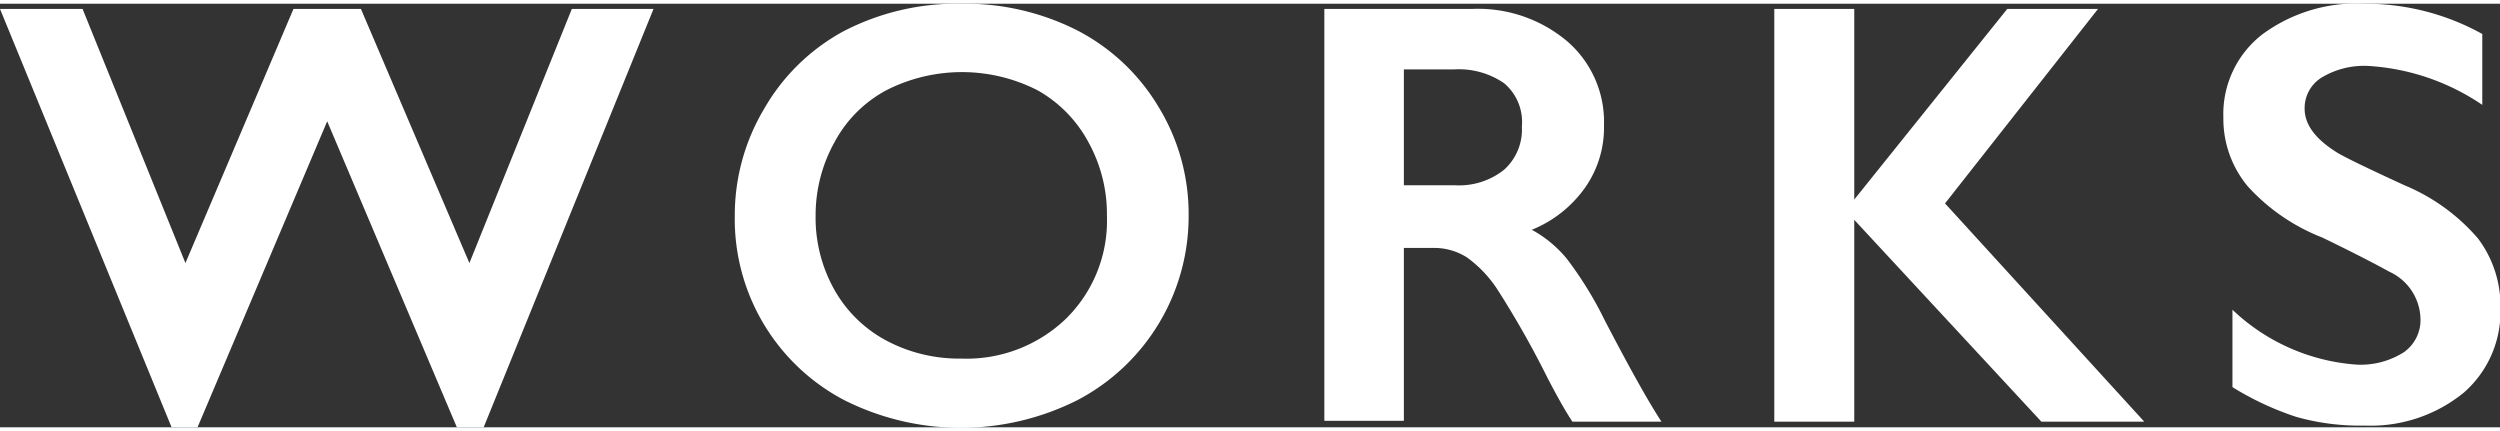
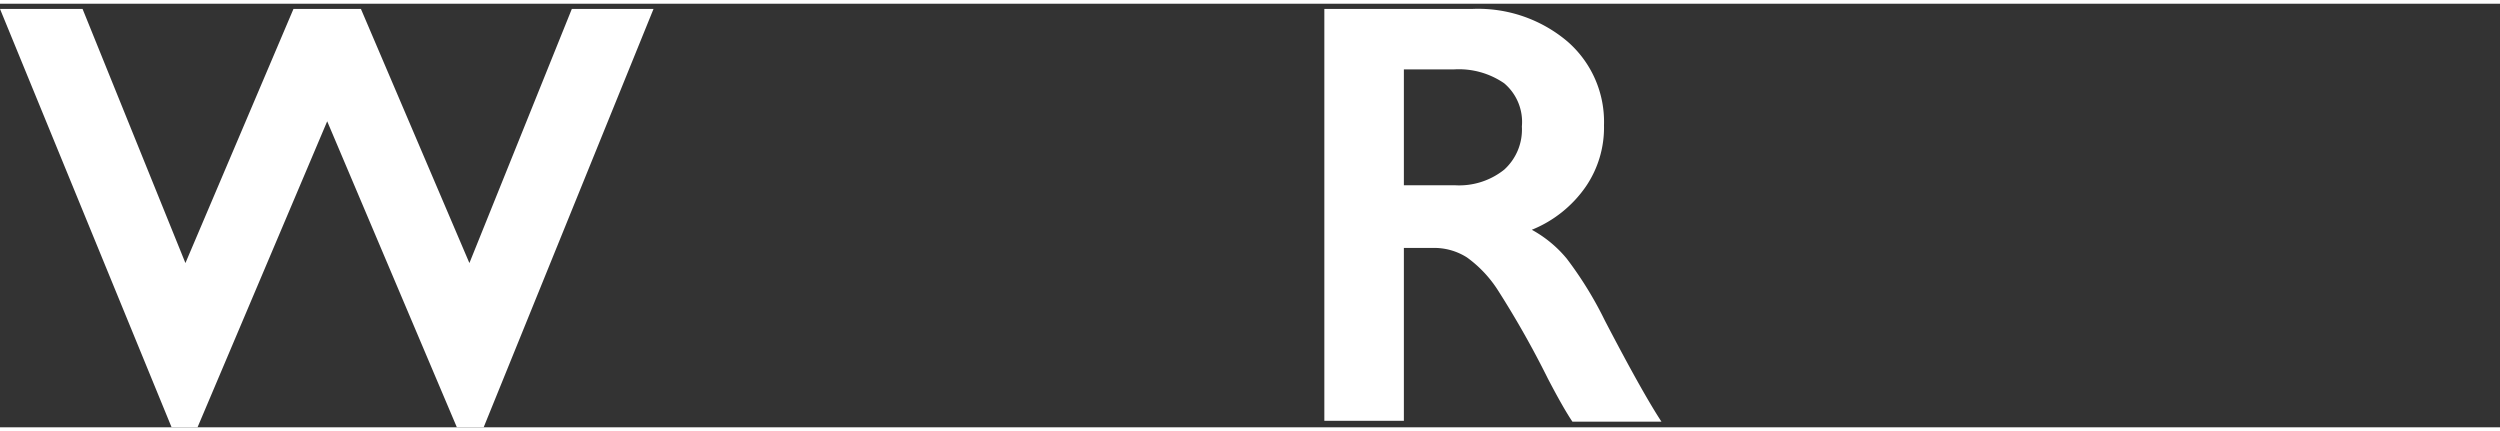
<svg xmlns="http://www.w3.org/2000/svg" viewBox="0 0 57.84 9.8" width="58" height="10">
  <rect x="0" y="0" width="57.84" height="9.8" fill="#333333" stroke="none" />
  <defs>
    <style>.cls-1{fill:#fff;}</style>
  </defs>
  <title>アセット 9</title>
  <g id="レイヤー_2" data-name="レイヤー 2">
    <g id="レイヤー_1-2" data-name="レイヤー 1">
      <path class="cls-1" d="M1.91.12,4.29,6,6.79.12H8.35L10.86,6,13.23.12h1.89L11.19,9.8h-.62l-3-7.08-3,7.08h-.6L0,.12Z" />
-       <path class="cls-1" d="M22.24,0a5.74,5.74,0,0,1,2.67.61A4.71,4.71,0,0,1,26.8,2.38a4.75,4.75,0,0,1,.7,2.53,4.8,4.8,0,0,1-2.57,4.26,6,6,0,0,1-5.4,0A4.73,4.73,0,0,1,17,4.9a4.8,4.8,0,0,1,.68-2.47A4.7,4.7,0,0,1,19.51.64,5.69,5.69,0,0,1,22.24,0ZM18.87,4.9a3.4,3.4,0,0,0,.43,1.71,3,3,0,0,0,1.2,1.18,3.59,3.59,0,0,0,1.74.42,3.32,3.32,0,0,0,2.42-.92,3.18,3.18,0,0,0,.95-2.38,3.44,3.44,0,0,0-.43-1.71A3,3,0,0,0,24,2a3.85,3.85,0,0,0-3.49,0,2.92,2.92,0,0,0-1.19,1.18A3.48,3.48,0,0,0,18.87,4.9Z" />
      <path class="cls-1" d="M34.07.12a3.2,3.2,0,0,1,2.19.75,2.46,2.46,0,0,1,.85,1.94,2.42,2.42,0,0,1-.42,1.42,2.79,2.79,0,0,1-1.25,1,2.77,2.77,0,0,1,.81.67,8.61,8.61,0,0,1,.88,1.43Q38,9,38.44,9.67H36.38q-.21-.31-.57-1a21.91,21.91,0,0,0-1.16-2.05,2.78,2.78,0,0,0-.71-.75,1.41,1.41,0,0,0-.79-.22h-.67v4H30.64V.12ZM33.66,4.2a1.67,1.67,0,0,0,1.14-.36,1.25,1.25,0,0,0,.41-1,1.17,1.17,0,0,0-.41-1,1.85,1.85,0,0,0-1.17-.32H32.48V4.2Z" />
-       <path class="cls-1" d="M42.9.12V4.53h0L46.44.12h2.1L45,4.62l4.61,5.05H47.23L42.9,5V9.67H41.05V.12Z" />
-       <path class="cls-1" d="M54.74,0a5.58,5.58,0,0,1,2.69.7V2.34a5.25,5.25,0,0,0-2.63-.9,1.9,1.9,0,0,0-1.09.27.83.83,0,0,0-.39.72q0,.54.73,1,.21.14,1.58.77a4.53,4.53,0,0,1,1.7,1.23,2.59,2.59,0,0,1,.52,1.63A2.48,2.48,0,0,1,57,9a3.41,3.41,0,0,1-2.29.76,5.43,5.43,0,0,1-1.58-.2,6.82,6.82,0,0,1-1.48-.69V7.08a4.64,4.64,0,0,0,2.88,1.27,1.86,1.86,0,0,0,1.09-.29A.91.91,0,0,0,56,7.28a1.23,1.23,0,0,0-.72-1.08q-.6-.33-1.55-.79A4.57,4.57,0,0,1,52,4.22a2.44,2.44,0,0,1-.56-1.59,2.33,2.33,0,0,1,.9-1.92A3.68,3.68,0,0,1,54.74,0Z" />
    </g>
  </g>
</svg>